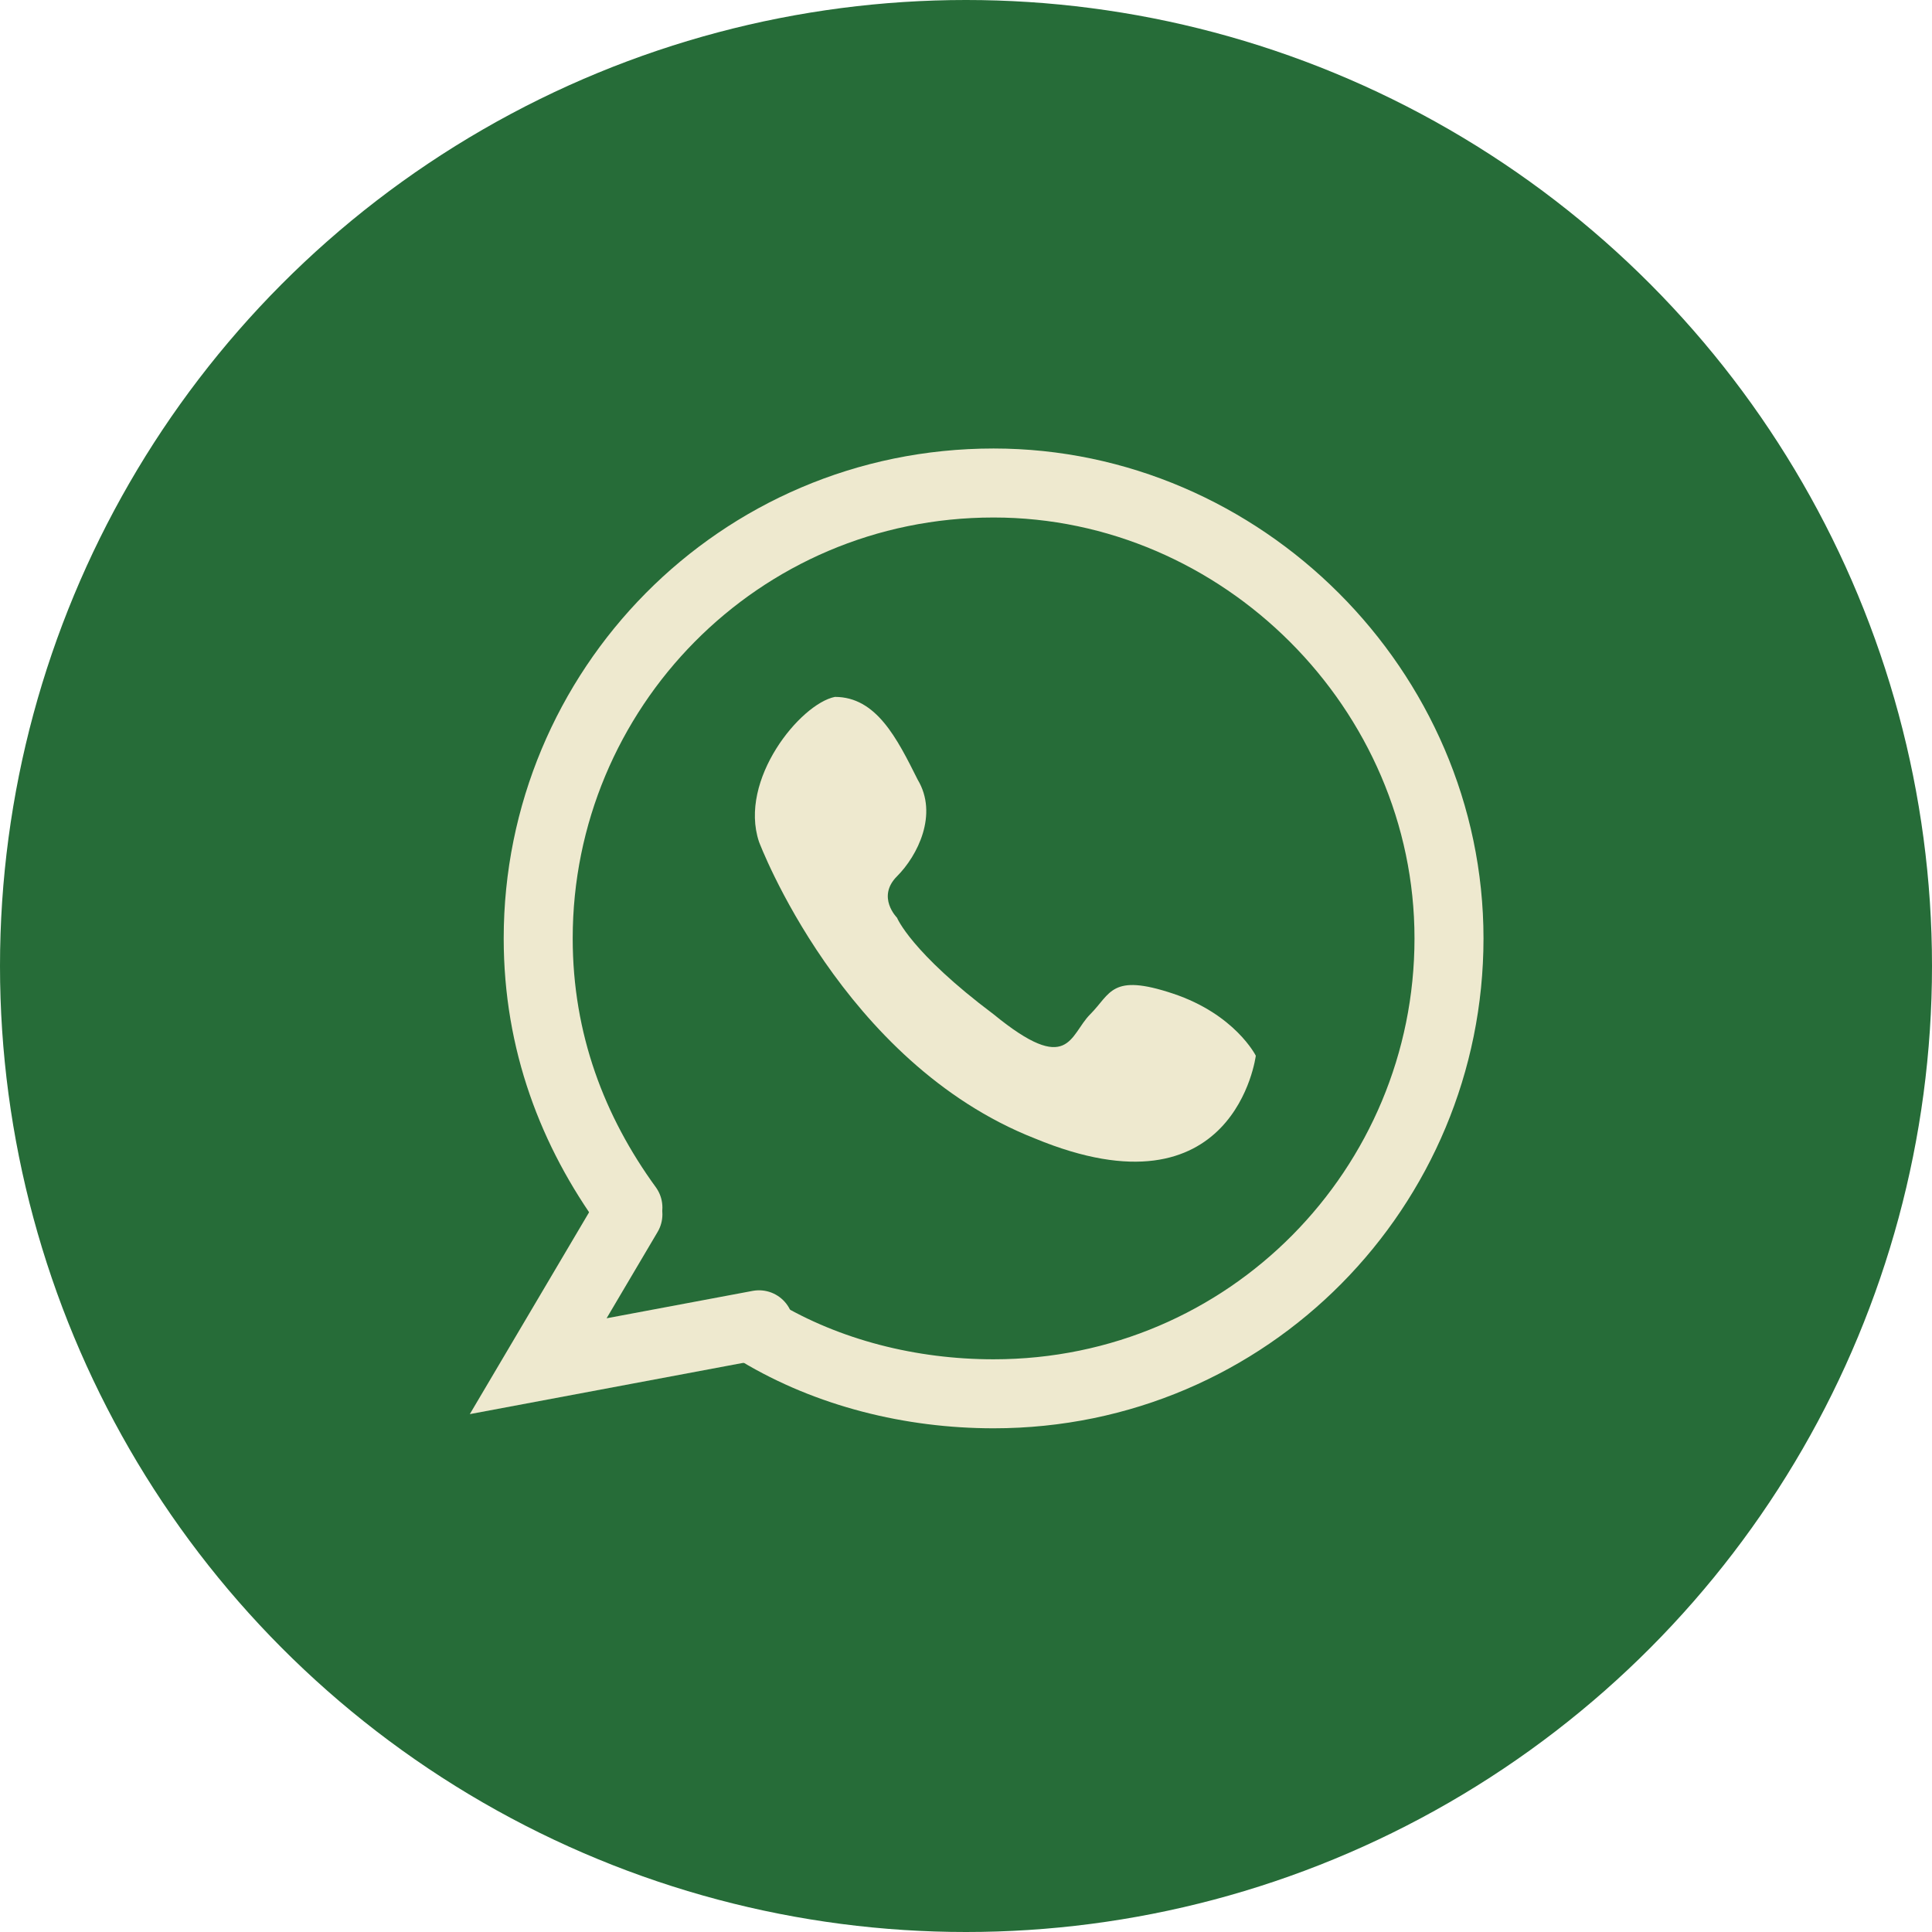
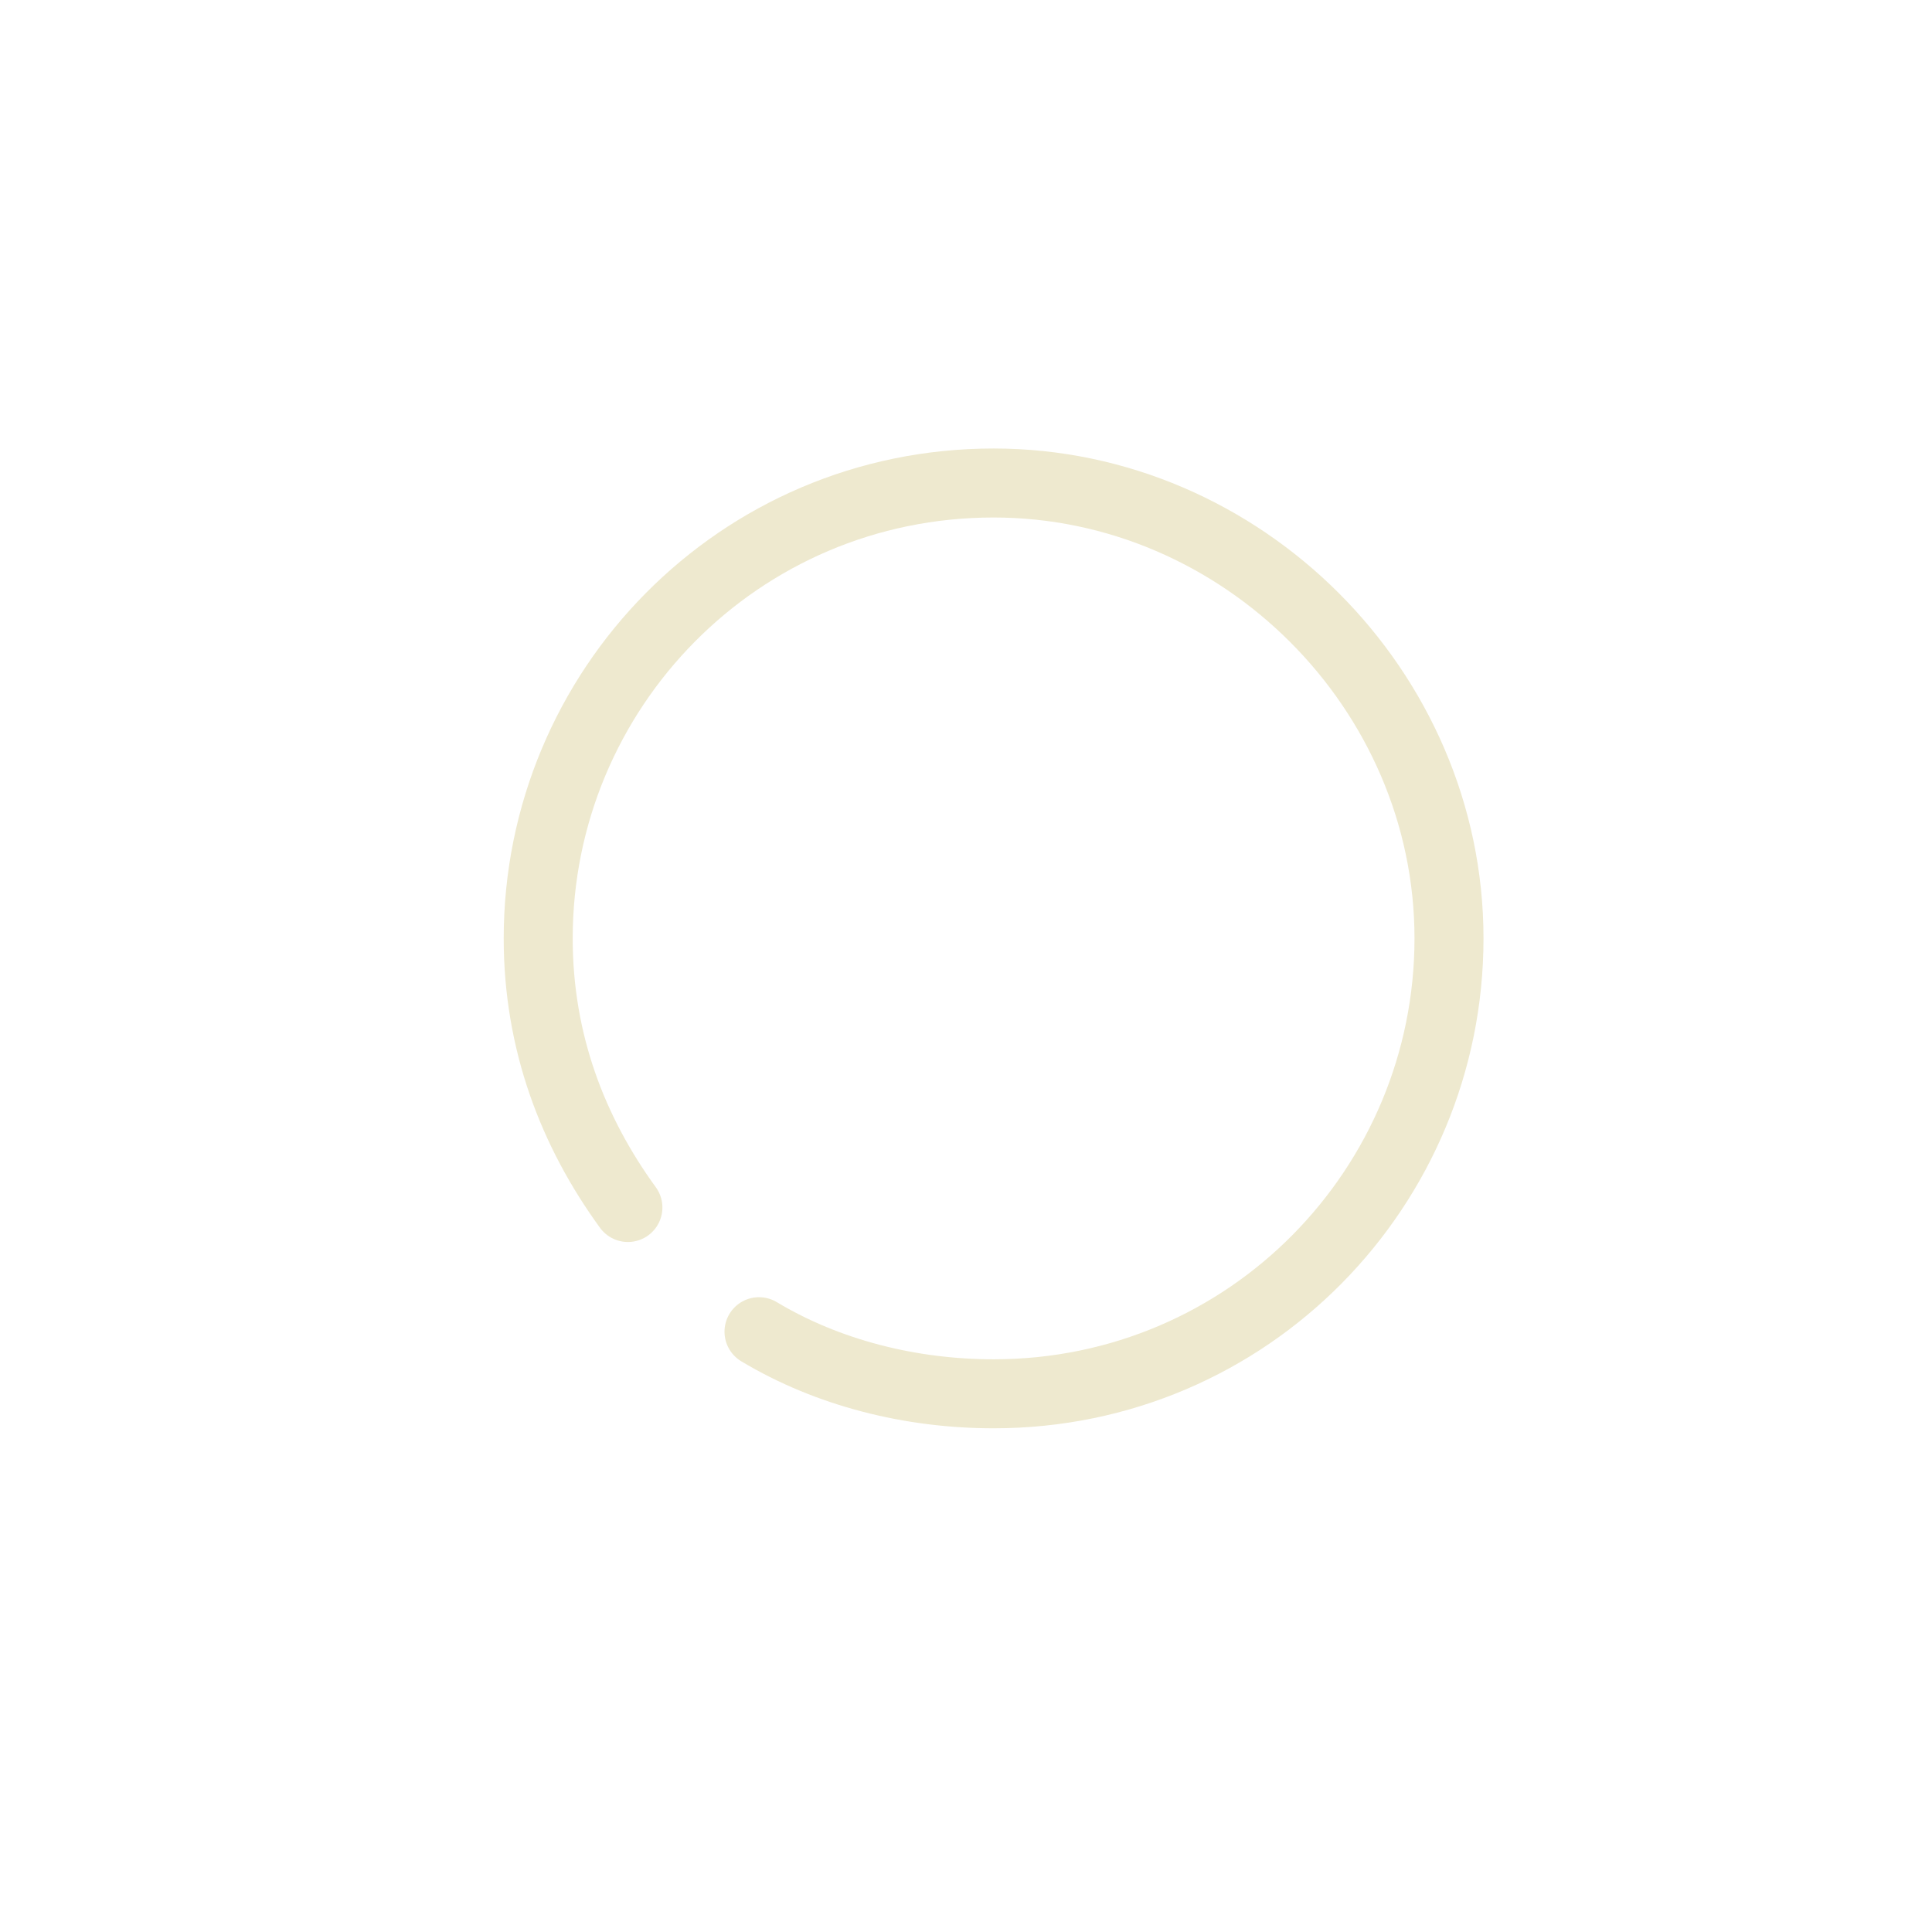
<svg xmlns="http://www.w3.org/2000/svg" version="1.1" id="Capa_1" x="0px" y="0px" viewBox="0 0 28 28" style="enable-background:new 0 0 28 28;" xml:space="preserve">
  <style type="text/css">
	.st0{fill:#266C38;}
	.st1{fill:none;stroke:#EEE9CF;stroke-linecap:round;stroke-miterlimit:10;}
	.st2{fill:#EEE9CF;}
</style>
-   <circle class="st0" cx="14" cy="14" r="14" />
-   <polyline class="st1" points="9.1,17.6 7.8,19.8 11,19.2 " />
  <path class="st1" d="M9.1,17.5c-0.8-1.1-1.3-2.4-1.3-3.9c0-3.6,2.9-6.6,6.6-6.6c3.6,0,6.6,3,6.6,6.6c0,3.6-2.9,6.6-6.6,6.6  c-1.2,0-2.4-0.3-3.4-0.9" />
-   <path class="st2" d="M11,12.2c0,0,1.2,3.2,4,4.3c2.9,1.2,3.2-1.2,3.2-1.2s-0.3-0.6-1.2-0.9s-0.9,0-1.2,0.3s-0.3,0.9-1.4,0  c-1.2-0.9-1.4-1.4-1.4-1.4s-0.3-0.3,0-0.6s0.6-0.9,0.3-1.4c-0.3-0.6-0.6-1.2-1.2-1.2C11.6,10.2,10.7,11.3,11,12.2z" />
</svg>